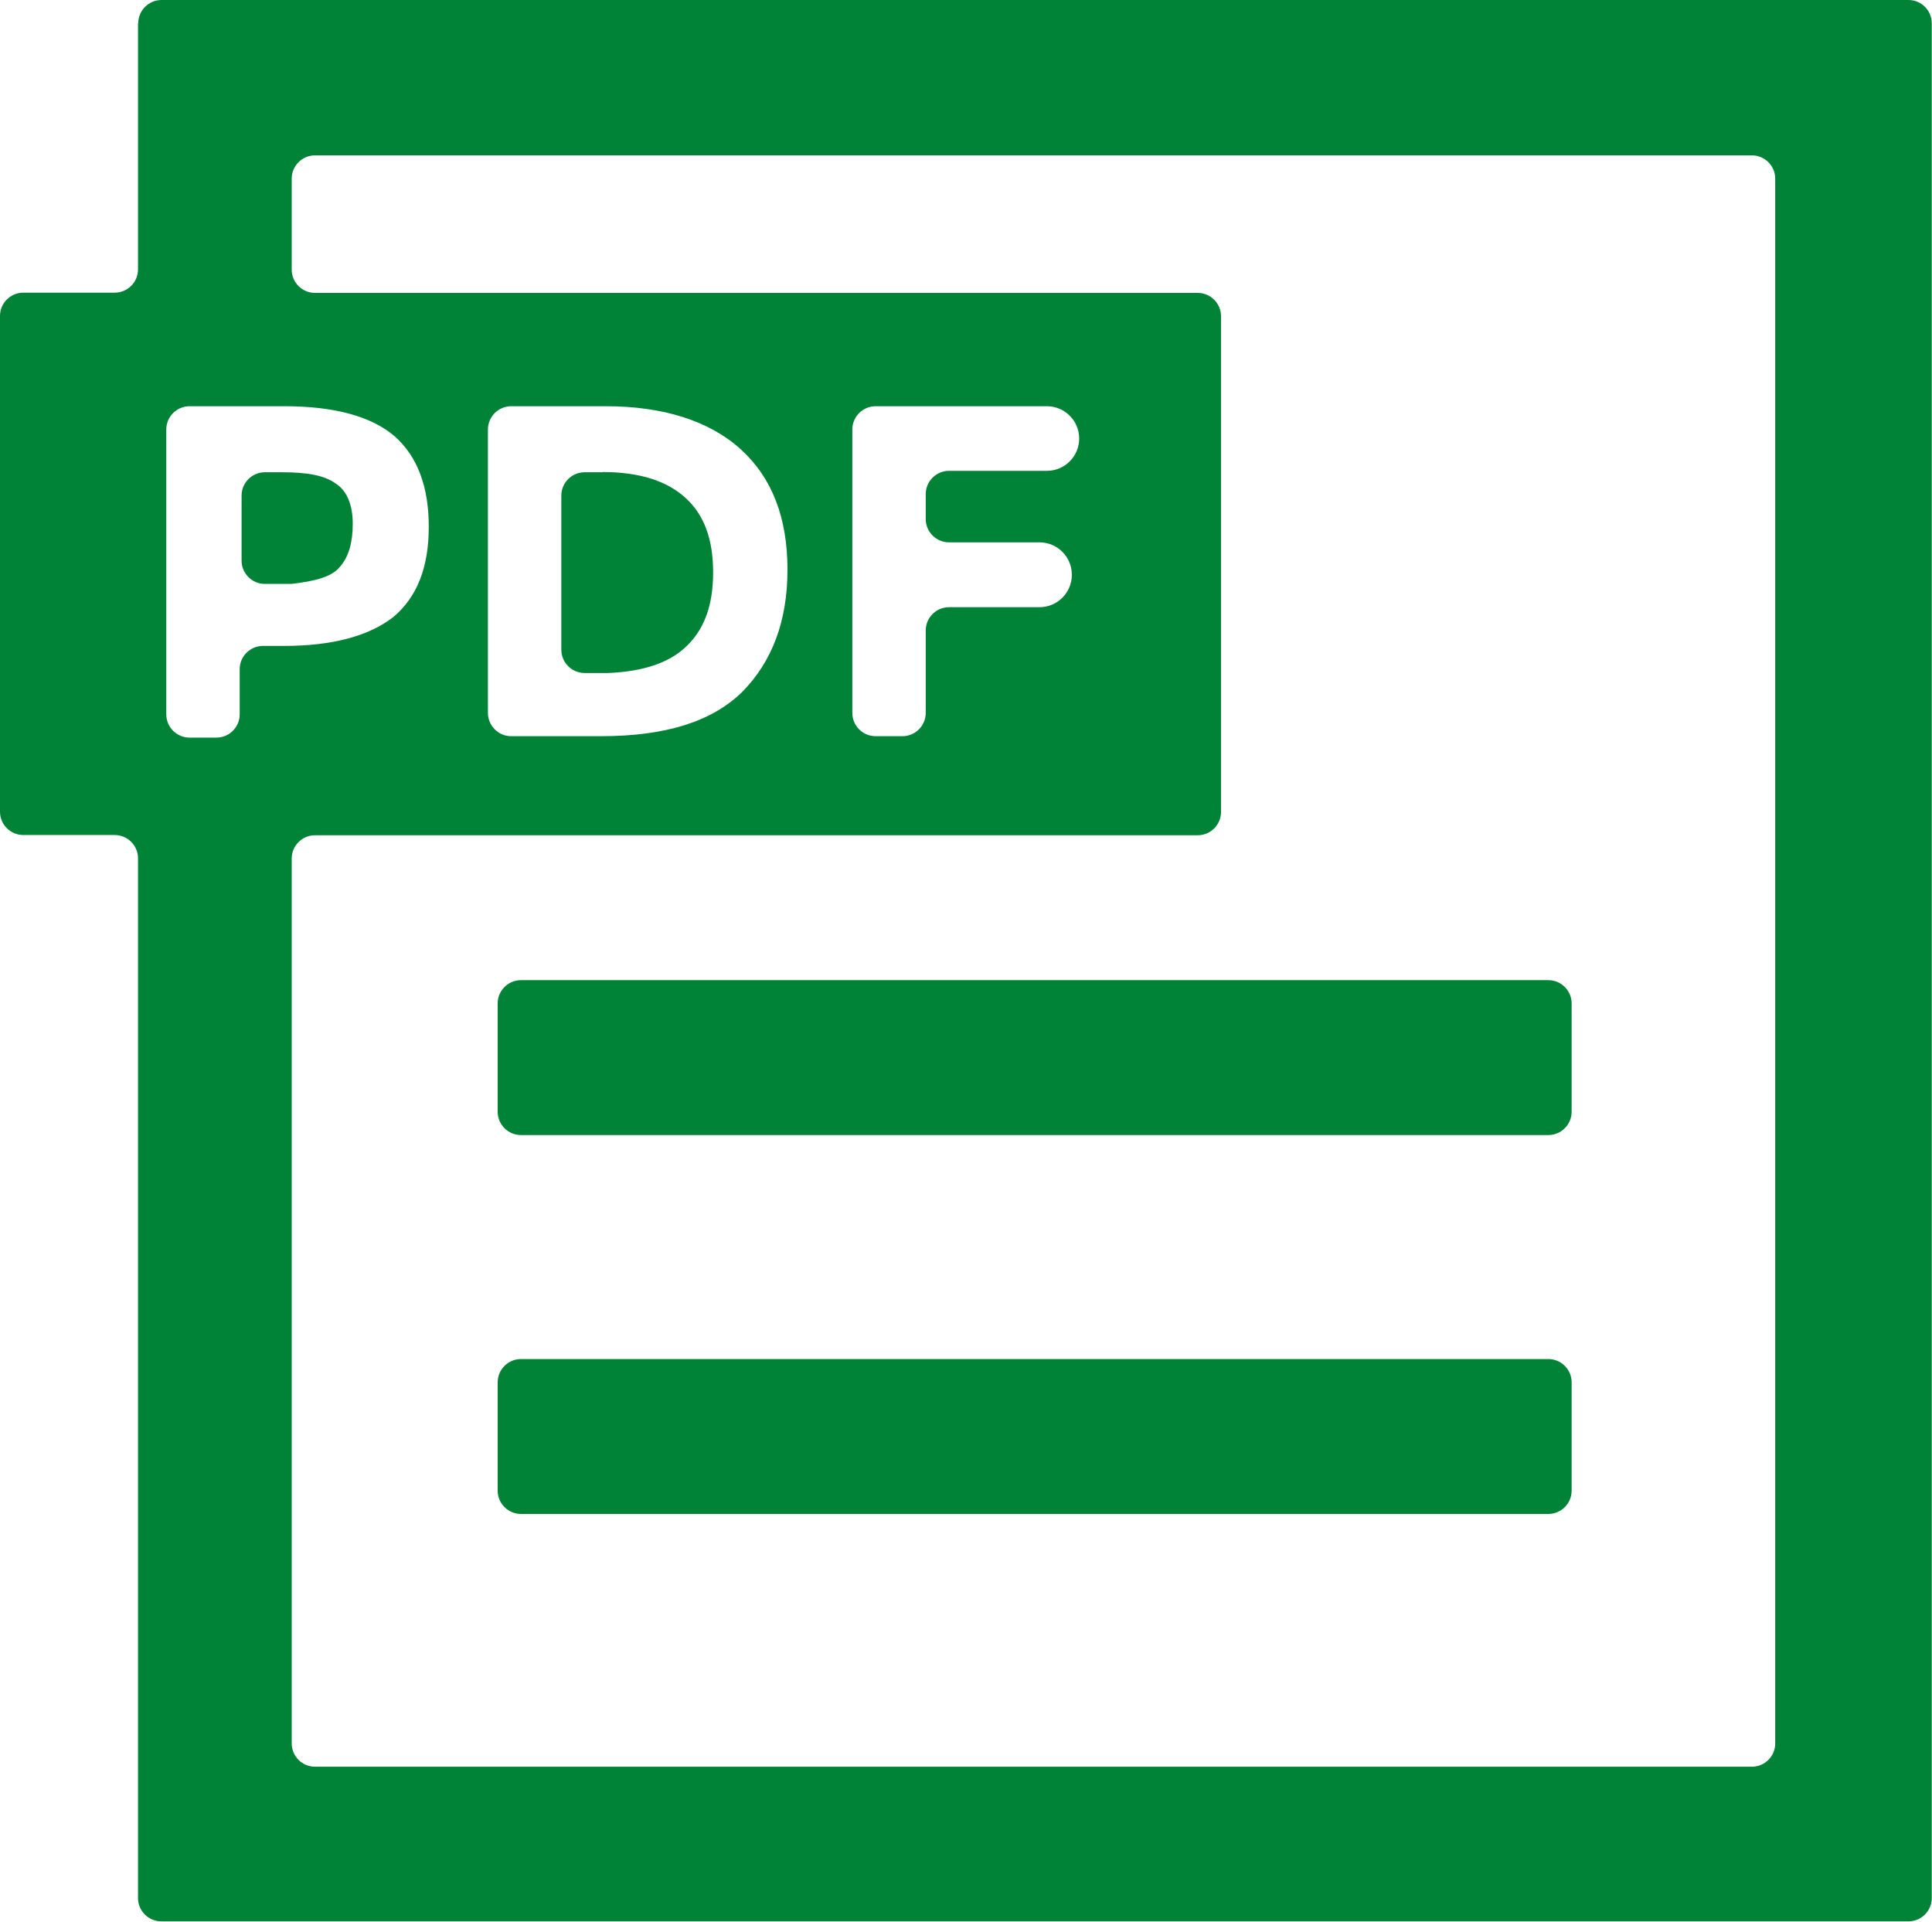
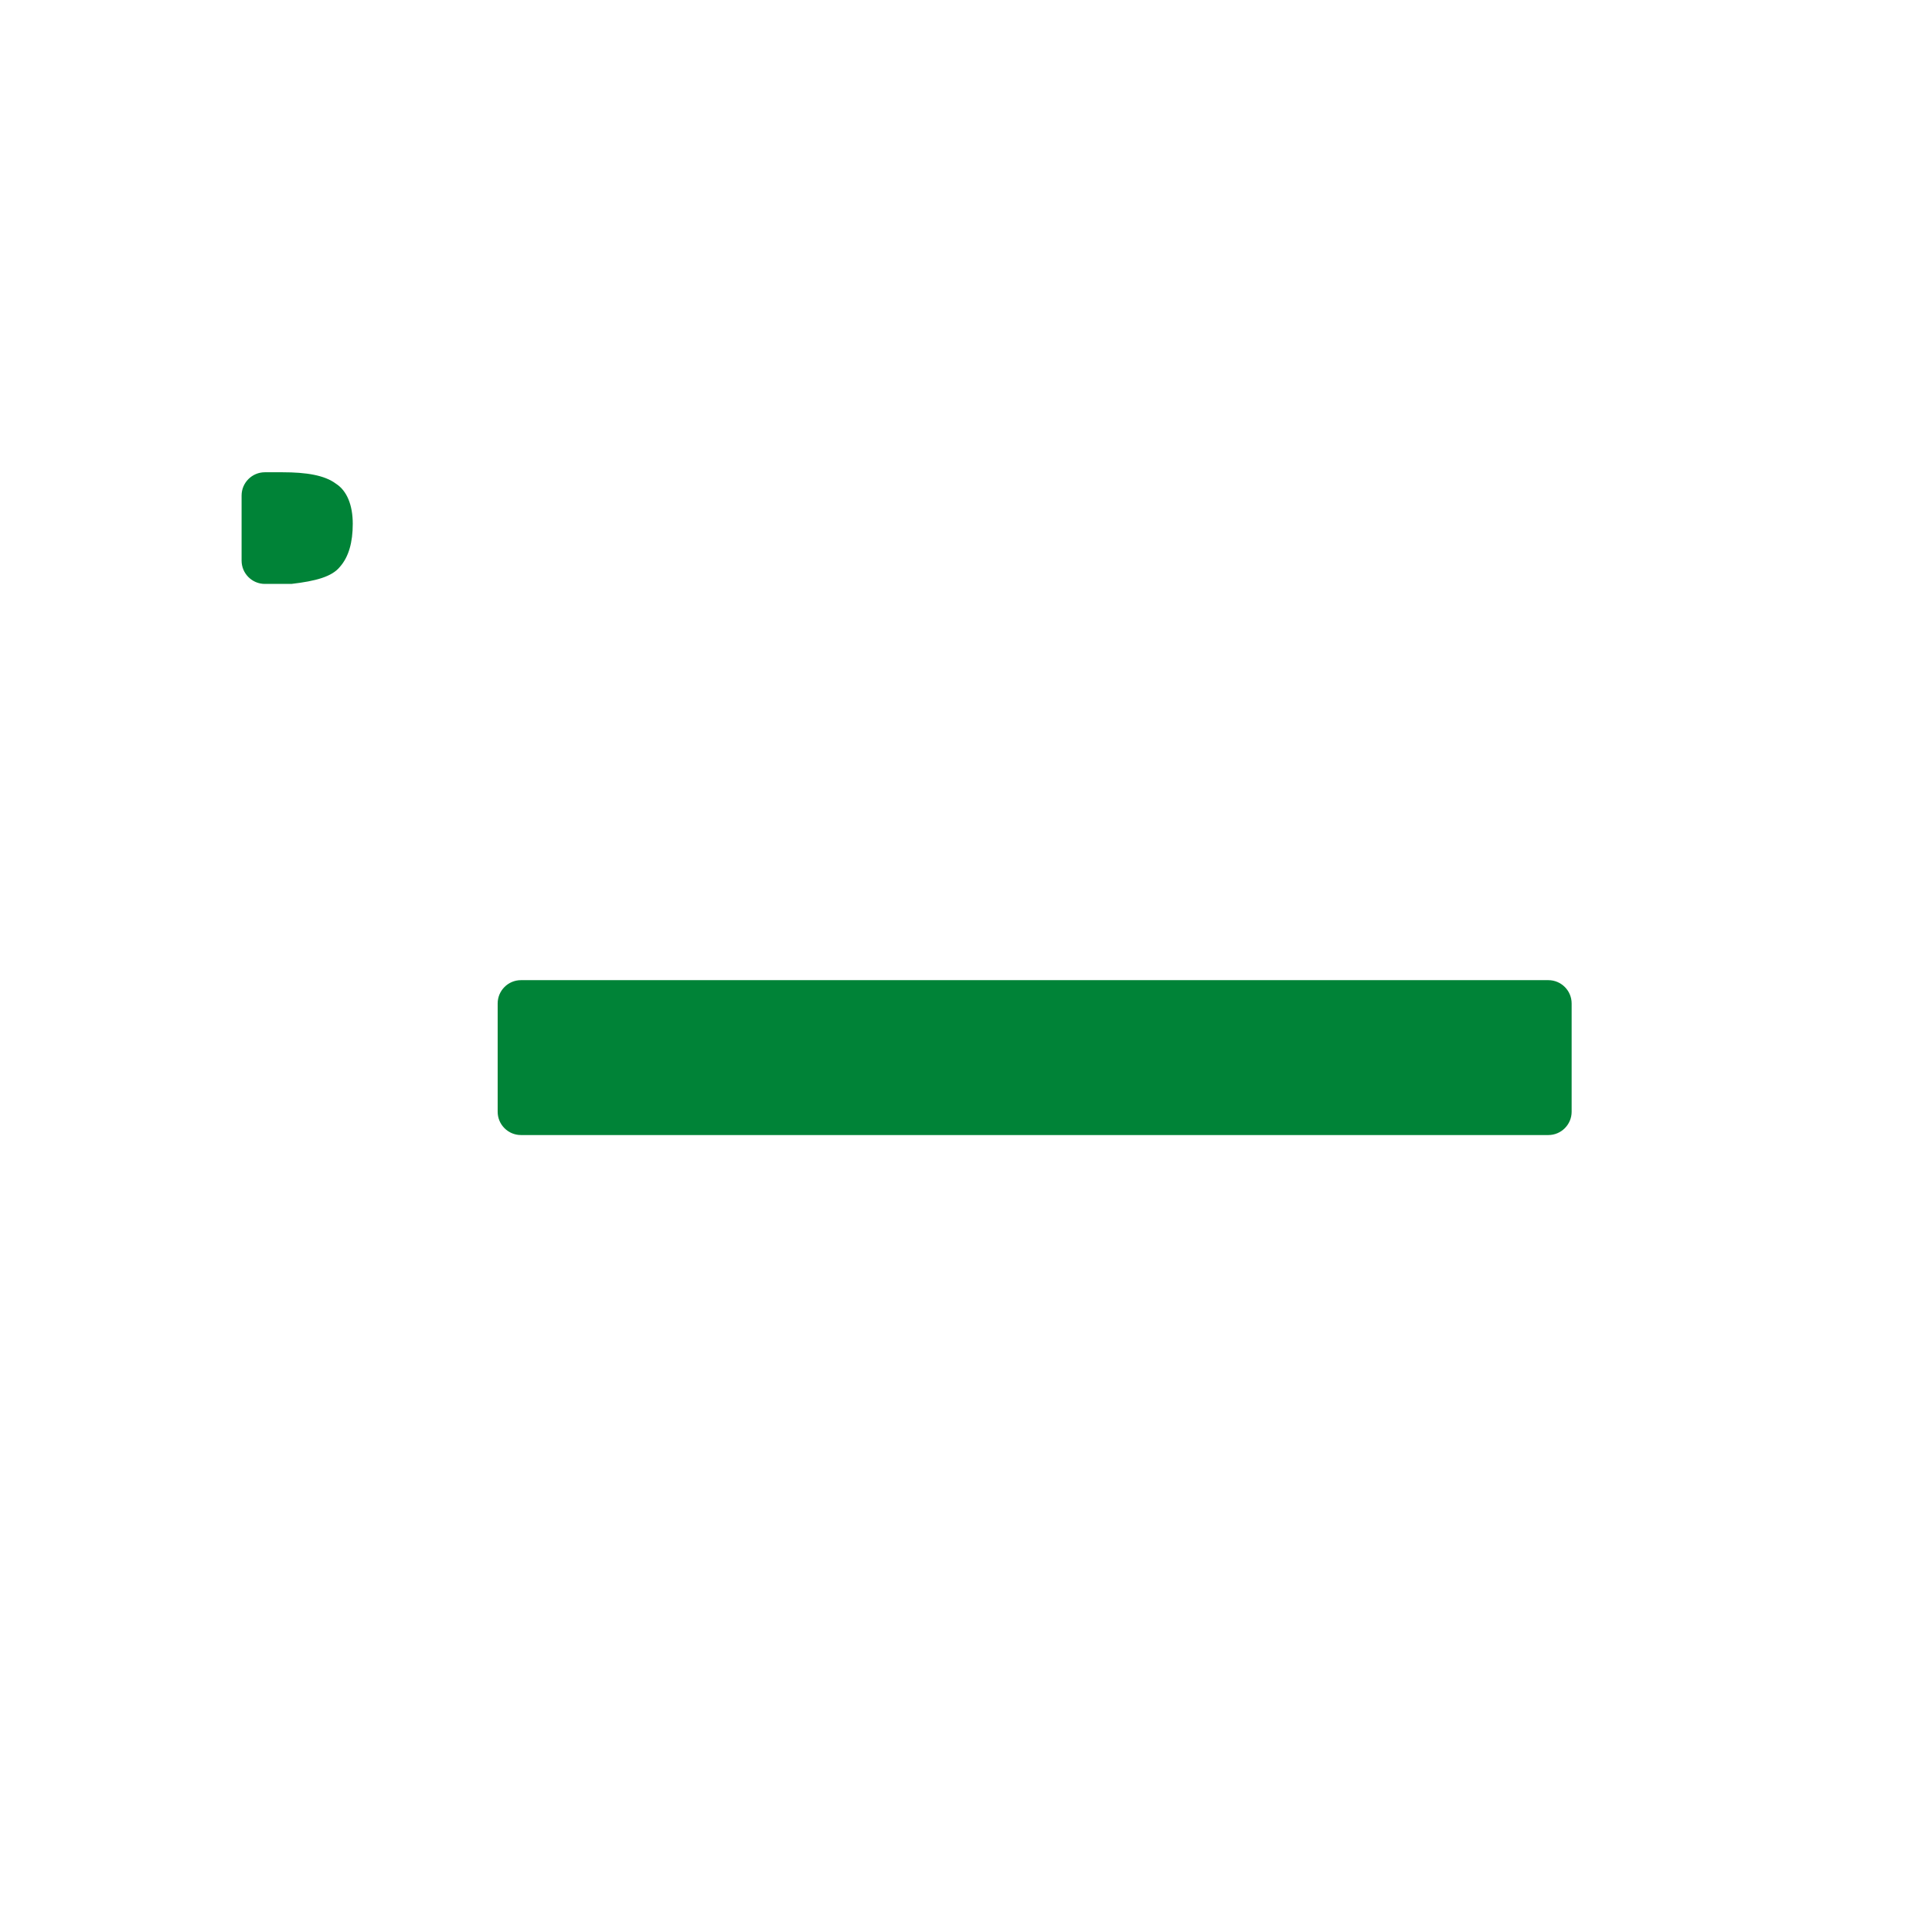
<svg xmlns="http://www.w3.org/2000/svg" id="Ebene_2" viewBox="0 0 81.33 80.9">
  <defs>
    <style>.cls-1{fill:#008337;}</style>
  </defs>
  <g id="Layer_2">
    <g>
      <path class="cls-1" d="M65.18,41.26H21.93c-.54,0-.98,.44-.98,.98v4.56c0,.54,.44,.98,.98,.98h43.25c.54,0,.98-.44,.98-.98v-4.56c0-.54-.44-.98-.98-.98Z" />
-       <path class="cls-1" d="M65.18,57.21H21.93c-.54,0-.98,.44-.98,.98v4.56c0,.54,.44,.98,.98,.98h43.25c.54,0,.98-.44,.98-.98v-4.56c0-.54-.44-.98-.98-.98Z" />
      <g>
        <path class="cls-1" d="M11.9,19.88h-.75c-.54,0-.98,.44-.98,.98v2.74c0,.54,.44,.98,.98,.98h1.12c1.02-.12,1.7-.3,2.04-.72,.37-.42,.54-1.03,.54-1.81s-.24-1.39-.71-1.69c-.48-.36-1.26-.48-2.24-.48Z" />
-         <path class="cls-1" d="M25.36,19.88h-.75c-.54,0-.98,.44-.98,.98v6.49c0,.54,.44,.98,.98,.98h.99c1.46-.06,2.55-.42,3.26-1.09,.78-.72,1.16-1.75,1.16-3.14s-.37-2.42-1.16-3.14-1.94-1.09-3.5-1.09Z" />
-         <path class="cls-1" d="M5.81,.98V11.34c0,.54-.44,.98-.98,.98H.98c-.54,0-.98,.44-.98,.98v20.87c0,.54,.44,.98,.98,.98h3.85c.54,0,.98,.44,.98,.98v43.77c0,.54,.44,.98,.98,.98H80.34c.54,0,.98-.44,.98-.98V.98c0-.54-.44-.98-.98-.98H6.8c-.54,0-.98,.44-.98,.98Zm4.28,27.19v1.9c0,.54-.44,.98-.98,.98h-1.13c-.54,0-.98-.44-.98-.98v-11.99c0-.54,.44-.98,.98-.98h3.98c2.11,0,3.67,.42,4.66,1.27,.95,.85,1.43,2.11,1.43,3.8s-.48,2.96-1.5,3.81c-1.02,.79-2.55,1.21-4.59,1.21h-.89c-.54,0-.98,.44-.98,.98Zm63.65,46.2H13.26c-.54,0-.98-.44-.98-.98V36.14c0-.54,.44-.98,.98-.98H50.42c.54,0,.98-.44,.98-.98V13.31c0-.54-.44-.98-.98-.98H13.26c-.54,0-.98-.44-.98-.98v-3.83c0-.54,.44-.98,.98-.98h60.49c.54,0,.98,.44,.98,.98V73.39c0,.54-.44,.98-.98,.98ZM20.54,30.01v-11.93c0-.54,.44-.98,.98-.98h3.98c2.41,0,4.35,.61,5.68,1.81,1.33,1.21,1.97,2.9,1.97,5.07s-.65,3.87-1.9,5.14c-1.29,1.27-3.26,1.87-5.95,1.87h-3.78c-.54,0-.98-.44-.98-.98Zm24.58-5.81h0c0,.75-.61,1.36-1.36,1.36h-3.81c-.54,0-.98,.44-.98,.98v3.47c0,.54-.44,.98-.98,.98h-1.13c-.54,0-.98-.44-.98-.98v-11.93c0-.54,.44-.98,.98-.98h7.21c.75,0,1.36,.61,1.36,1.36h0c0,.75-.61,1.36-1.36,1.36h-4.12c-.54,0-.98,.44-.98,.98v1.05c0,.54,.44,.98,.98,.98h3.81c.75,0,1.36,.61,1.36,1.36Z" />
      </g>
    </g>
  </g>
</svg>